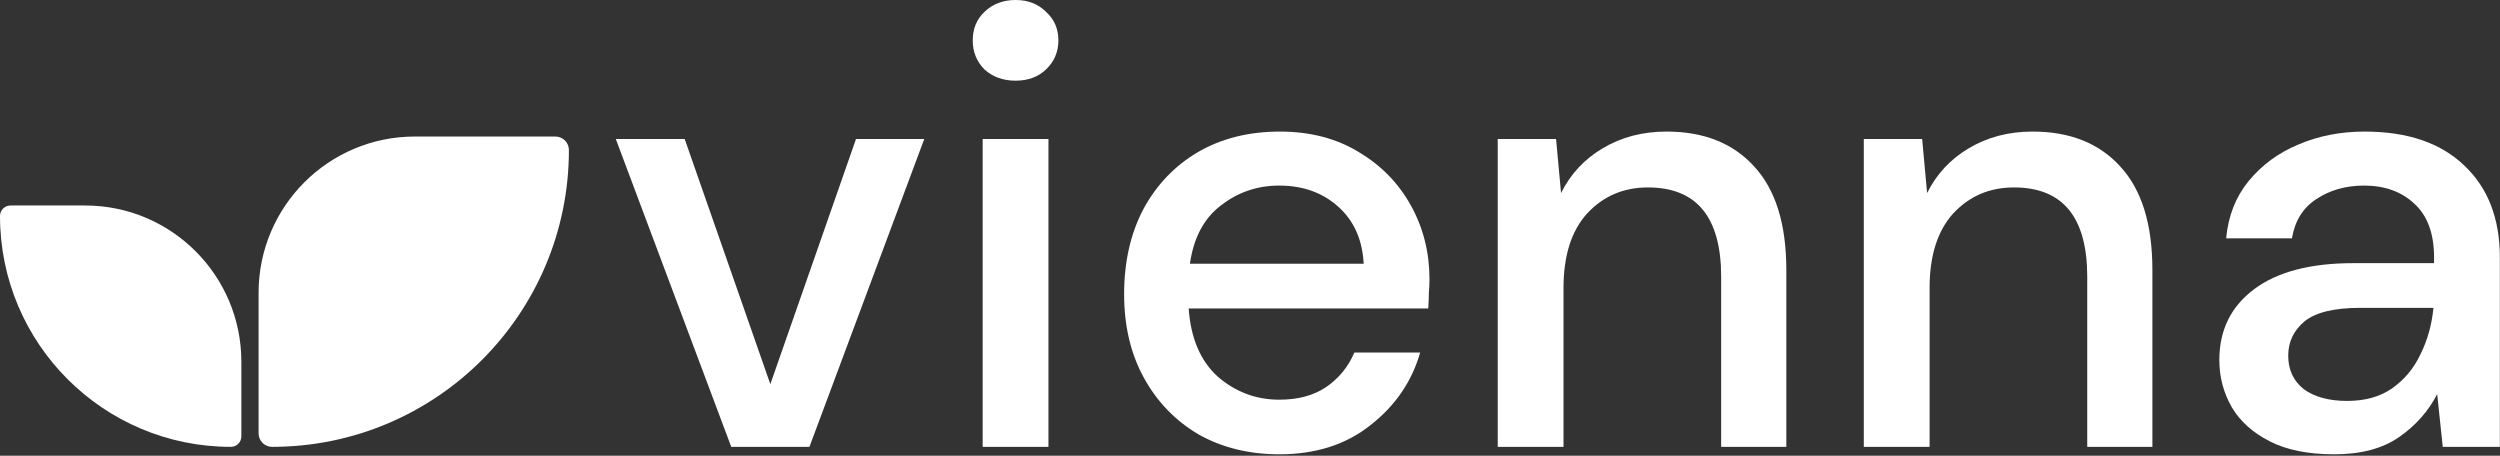
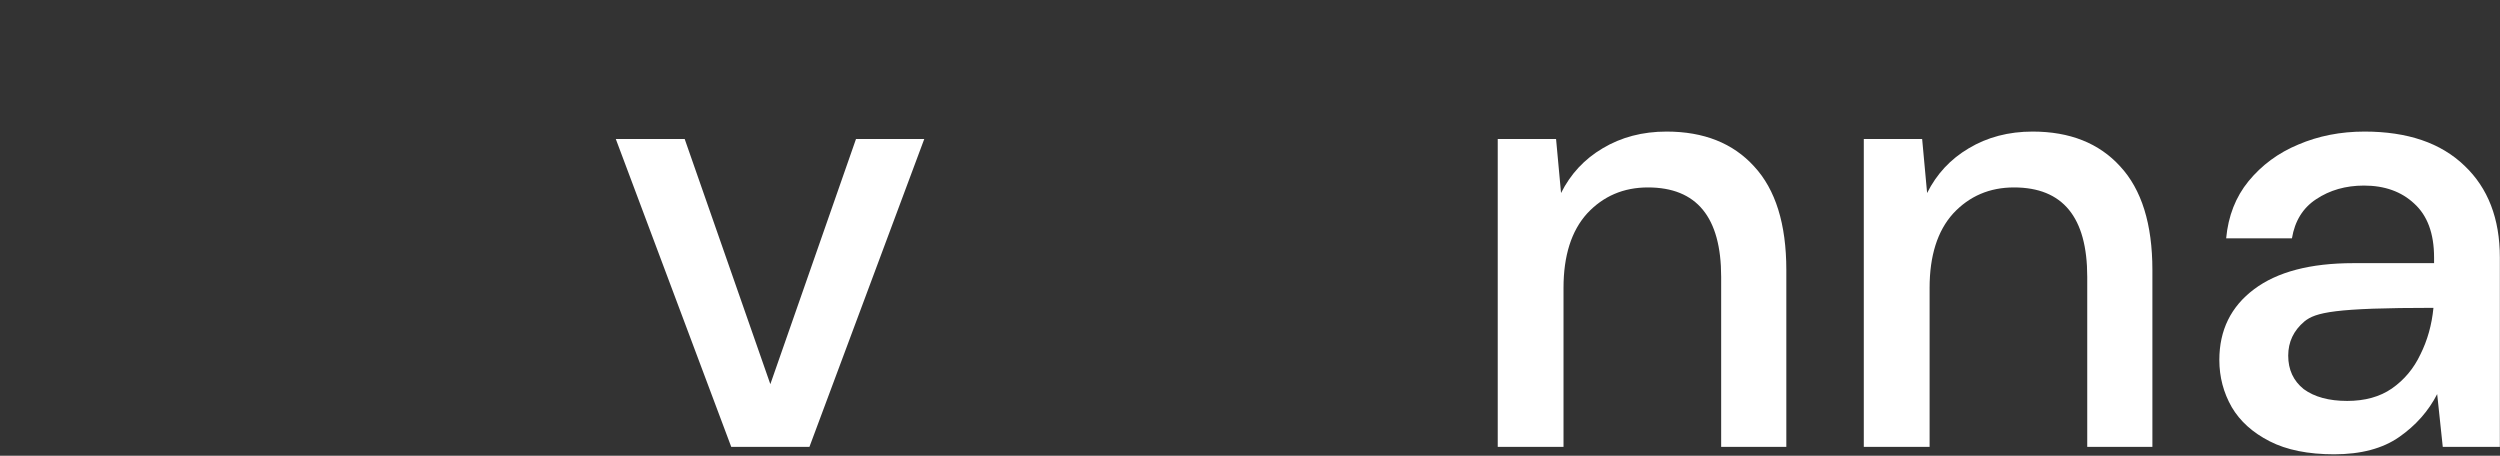
<svg xmlns="http://www.w3.org/2000/svg" width="192" height="35" viewBox="0 0 192 35" fill="none">
  <rect x="0" y="0" width="192" height="35" fill="#333333" stroke="none" />
  <path d="M56.159 34.318L47.294 10.677H52.584L59.162 29.504L65.74 10.677H70.983L62.165 34.318H56.159Z" fill="white" />
-   <path d="M77.995 6.196C77.041 6.196 76.247 5.91 75.612 5.338C75.008 4.735 74.706 3.988 74.706 3.098C74.706 2.208 75.008 1.478 75.612 0.906C76.247 0.302 77.041 0 77.995 0C78.948 0 79.727 0.302 80.33 0.906C80.966 1.478 81.284 2.208 81.284 3.098C81.284 3.988 80.966 4.735 80.33 5.338C79.727 5.91 78.948 6.196 77.995 6.196ZM75.469 34.318V10.677H80.521V34.318H75.469Z" fill="white" />
-   <path d="M98.249 34.89C95.929 34.89 93.864 34.382 92.052 33.365C90.273 32.316 88.875 30.871 87.858 29.028C86.841 27.185 86.333 25.04 86.333 22.593C86.333 20.114 86.825 17.938 87.81 16.063C88.827 14.188 90.225 12.726 92.005 11.678C93.816 10.629 95.913 10.105 98.296 10.105C100.616 10.105 102.634 10.629 104.35 11.678C106.066 12.695 107.4 14.061 108.354 15.777C109.307 17.493 109.784 19.384 109.784 21.449C109.784 21.767 109.768 22.116 109.736 22.498C109.736 22.847 109.72 23.244 109.688 23.689H91.29C91.449 25.977 92.195 27.725 93.53 28.932C94.896 30.108 96.469 30.696 98.249 30.696C99.679 30.696 100.87 30.378 101.824 29.743C102.809 29.075 103.54 28.186 104.016 27.073H109.069C108.433 29.298 107.162 31.157 105.255 32.65C103.381 34.144 101.045 34.89 98.249 34.89ZM98.249 14.252C96.565 14.252 95.071 14.76 93.768 15.777C92.466 16.762 91.671 18.256 91.385 20.257H104.731C104.636 18.414 103.984 16.953 102.777 15.872C101.569 14.792 100.06 14.252 98.249 14.252Z" fill="white" />
  <path d="M115.026 34.318V10.677H119.506L119.888 14.824C120.619 13.362 121.683 12.218 123.081 11.392C124.511 10.534 126.148 10.105 127.991 10.105C130.85 10.105 133.091 10.995 134.711 12.774C136.364 14.553 137.19 17.207 137.19 20.734V34.318H132.185V21.258C132.185 16.683 130.31 14.395 126.561 14.395C124.686 14.395 123.129 15.062 121.89 16.396C120.682 17.731 120.078 19.638 120.078 22.116V34.318H115.026Z" fill="white" />
  <path d="M143.14 34.318V10.677H147.621L148.002 14.824C148.733 13.362 149.798 12.218 151.196 11.392C152.626 10.534 154.262 10.105 156.105 10.105C158.965 10.105 161.205 10.995 162.826 12.774C164.478 14.553 165.304 17.207 165.304 20.734V34.318H160.3V21.258C160.3 16.683 158.425 14.395 154.675 14.395C152.8 14.395 151.243 15.062 150.004 16.396C148.797 17.731 148.193 19.638 148.193 22.116V34.318H143.14Z" fill="white" />
-   <path d="M179.263 34.89C177.261 34.89 175.608 34.557 174.306 33.889C173.003 33.222 172.033 32.348 171.398 31.268C170.762 30.156 170.445 28.948 170.445 27.645C170.445 25.358 171.334 23.546 173.114 22.212C174.893 20.877 177.435 20.21 180.74 20.21H186.937V19.781C186.937 17.938 186.428 16.555 185.411 15.634C184.426 14.712 183.139 14.252 181.55 14.252C180.152 14.252 178.929 14.601 177.88 15.3C176.863 15.968 176.244 16.968 176.021 18.303H170.969C171.128 16.587 171.7 15.126 172.685 13.918C173.702 12.679 174.973 11.741 176.498 11.106C178.055 10.438 179.755 10.105 181.598 10.105C184.903 10.105 187.461 10.979 189.272 12.726C191.083 14.442 191.989 16.794 191.989 19.781V34.318H187.604L187.175 30.267C186.508 31.57 185.538 32.666 184.267 33.556C182.996 34.446 181.328 34.89 179.263 34.89ZM180.264 30.791C181.63 30.791 182.774 30.473 183.695 29.838C184.649 29.171 185.38 28.297 185.888 27.216C186.428 26.136 186.762 24.944 186.889 23.642H181.264C179.263 23.642 177.833 23.991 176.975 24.69C176.149 25.389 175.735 26.263 175.735 27.312C175.735 28.392 176.133 29.25 176.927 29.886C177.753 30.489 178.865 30.791 180.264 30.791Z" fill="white" />
-   <path d="M0 16.588C0 16.143 0.361 15.782 0.806 15.782H6.536C13.164 15.782 18.536 21.155 18.536 27.782V33.513C18.536 33.958 18.175 34.318 17.73 34.318C7.938 34.318 0 26.38 0 16.588Z" fill="white" />
-   <path d="M43.692 11.522C43.692 10.95 43.228 10.486 42.656 10.486H31.86C25.233 10.486 19.86 15.859 19.86 22.486V33.282C19.86 33.855 20.324 34.318 20.896 34.318C33.486 34.318 43.692 24.112 43.692 11.522Z" fill="white" />
+   <path d="M179.263 34.89C177.261 34.89 175.608 34.557 174.306 33.889C173.003 33.222 172.033 32.348 171.398 31.268C170.762 30.156 170.445 28.948 170.445 27.645C170.445 25.358 171.334 23.546 173.114 22.212C174.893 20.877 177.435 20.21 180.74 20.21H186.937V19.781C186.937 17.938 186.428 16.555 185.411 15.634C184.426 14.712 183.139 14.252 181.55 14.252C180.152 14.252 178.929 14.601 177.88 15.3C176.863 15.968 176.244 16.968 176.021 18.303H170.969C171.128 16.587 171.7 15.126 172.685 13.918C173.702 12.679 174.973 11.741 176.498 11.106C178.055 10.438 179.755 10.105 181.598 10.105C184.903 10.105 187.461 10.979 189.272 12.726C191.083 14.442 191.989 16.794 191.989 19.781V34.318H187.604L187.175 30.267C186.508 31.57 185.538 32.666 184.267 33.556C182.996 34.446 181.328 34.89 179.263 34.89ZM180.264 30.791C181.63 30.791 182.774 30.473 183.695 29.838C184.649 29.171 185.38 28.297 185.888 27.216C186.428 26.136 186.762 24.944 186.889 23.642C179.263 23.642 177.833 23.991 176.975 24.69C176.149 25.389 175.735 26.263 175.735 27.312C175.735 28.392 176.133 29.25 176.927 29.886C177.753 30.489 178.865 30.791 180.264 30.791Z" fill="white" />
</svg>